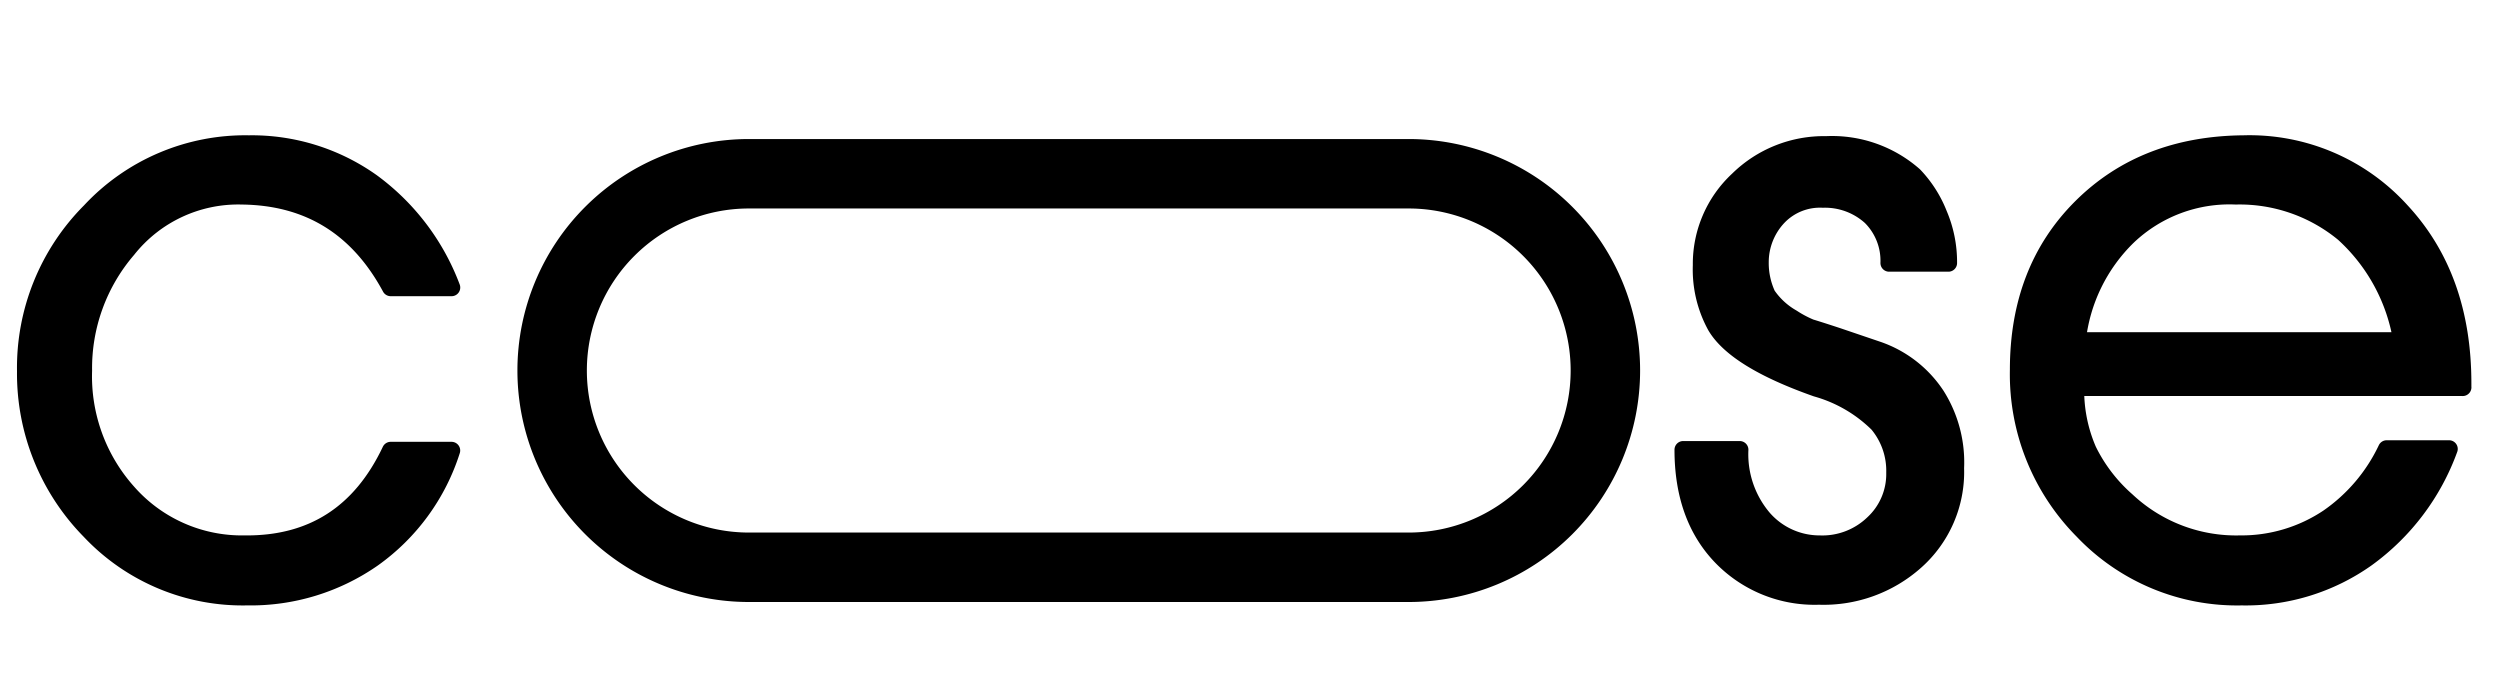
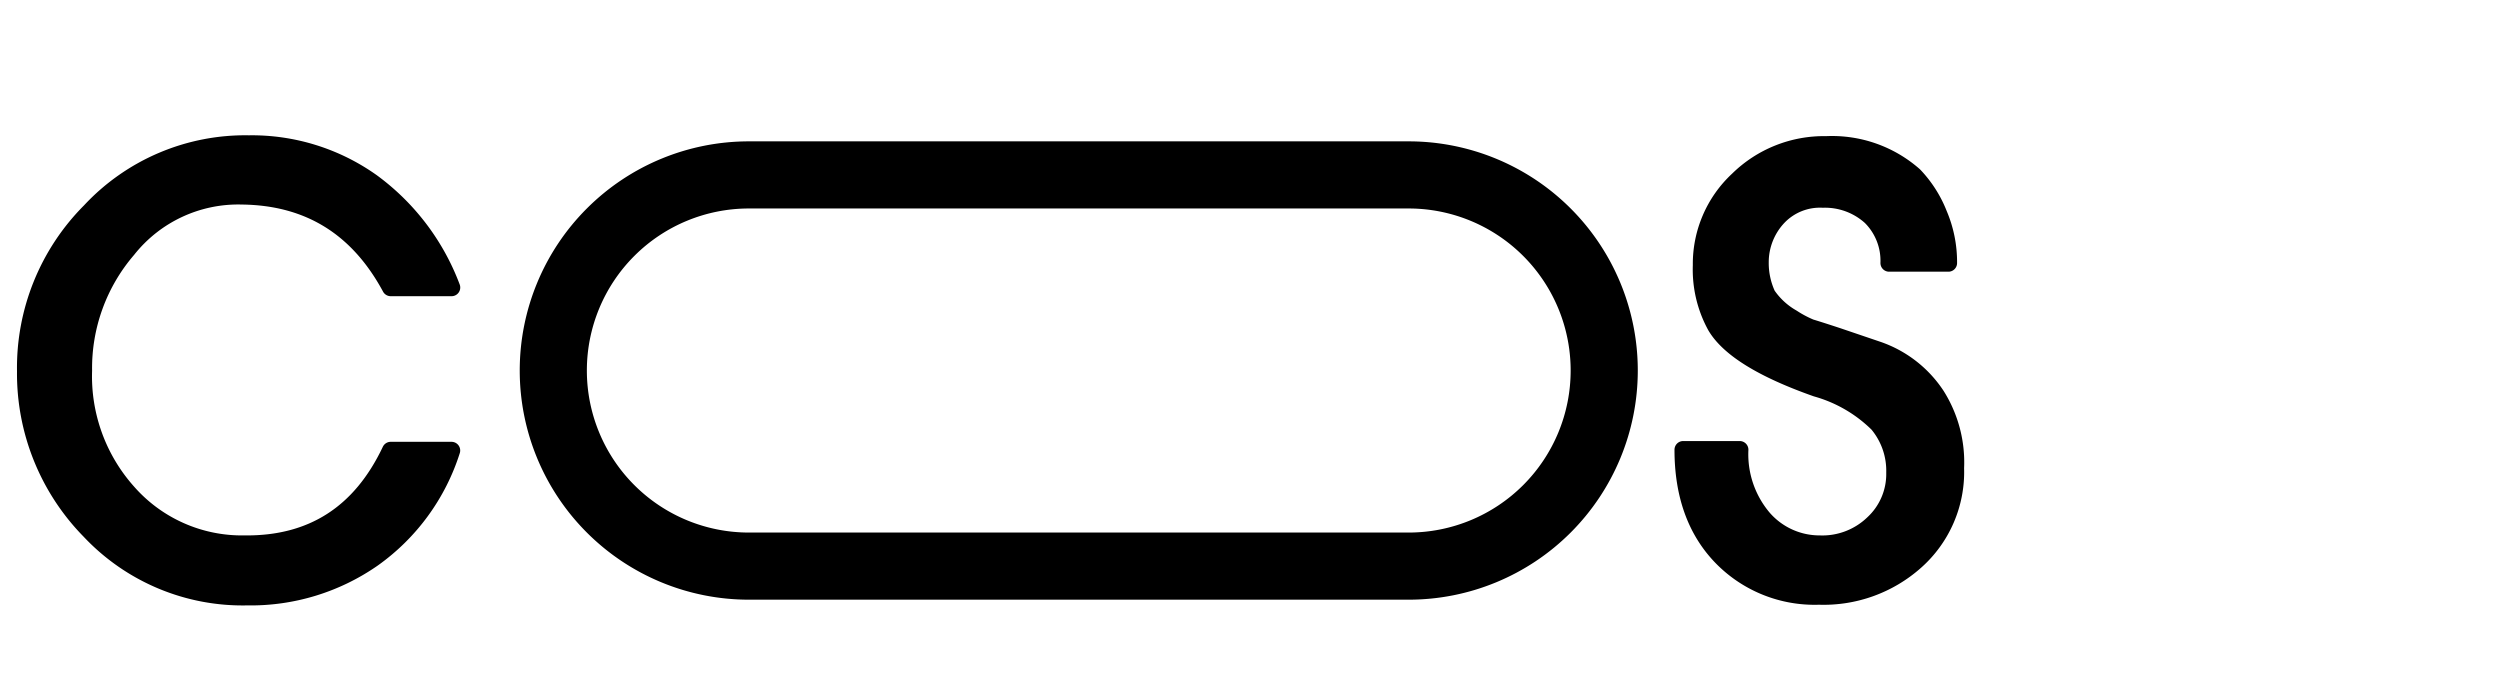
<svg xmlns="http://www.w3.org/2000/svg" viewBox="0 0 216 60" height="60" width="216">
  <defs>
    <clipPath id="clip-path">
      <rect transform="translate(-3)" height="106" width="222" data-name="Rectangle 1" id="Rectangle_1" />
    </clipPath>
    <clipPath id="clip-logoneu">
      <rect height="60" width="216" />
    </clipPath>
  </defs>
  <g clip-path="url(#clip-logoneu)" id="logoneu">
    <g clip-path="url(#clip-path)" transform="translate(1 -23)" id="logo-coose">
      <g transform="translate(-1.701 -0.487)" id="coose-logo">
        <g transform="translate(-690 -406)" id="Group_1">
          <g data-name="Group 1" id="Group_1-2">
            <path stroke-width="1.5" stroke-linejoin="round" stroke="#000" d="M724.456,454.327q-4.212-7.816-12.836-7.917a12.215,12.215,0,0,0-9.905,4.615,15.741,15.741,0,0,0-3.807,10.479,15.043,15.043,0,0,0,3.807,10.512,13.144,13.144,0,0,0,10.107,4.48q8.76.1,12.634-8.086h5.256a18.2,18.2,0,0,1-6.789,9.315,18.457,18.457,0,0,1-10.866,3.319,18.111,18.111,0,0,1-13.578-5.694,19.373,19.373,0,0,1-5.559-13.78,19.126,19.126,0,0,1,5.576-13.813,18.283,18.283,0,0,1,13.7-5.829,17.875,17.875,0,0,1,10.613,3.3,19.966,19.966,0,0,1,6.907,9.1H724.46Z" data-name="Path 1" id="Path_1" />
          </g>
          <g transform="translate(736 444)" data-name="Rectangle_1" id="Rectangle_1-2">
-             <path stroke-width="1" stroke-linejoin="bevel" stroke="#000" fill="none" d="M19.406-2h57a19.5,19.5,0,0,1,19.5,19.5h0A19.5,19.5,0,0,1,76.406,37h-57A19.5,19.5,0,0,1-.094,17.5h0A19.5,19.5,0,0,1,19.406-2Z" data-name="Path 2" id="Path_2" />
            <path stroke-width="5.8" stroke-linejoin="bevel" stroke="#000" fill="none" d="M19.406.6h57a16.9,16.9,0,0,1,16.9,16.9h0a16.9,16.9,0,0,1-16.9,16.9h-57a16.9,16.9,0,0,1-16.9-16.9h0A16.9,16.9,0,0,1,19.406.6Z" data-name="Path 3" id="Path_3" />
          </g>
          <g transform="translate(6)" data-name="Group 2" id="Group_2">
            <path stroke-width="1.5" stroke-linejoin="round" stroke="#000" transform="translate(1)" d="M829.127,468.343h4.886a8.558,8.558,0,0,0,2.021,5.93,6.463,6.463,0,0,0,4.886,2.224,6.347,6.347,0,0,0,4.615-1.752,5.834,5.834,0,0,0,1.887-4.414,6.331,6.331,0,0,0-1.466-4.228,12.227,12.227,0,0,0-5.306-3.083q-6.975-2.46-8.693-5.357a10.123,10.123,0,0,1-1.246-5.256,9.9,9.9,0,0,1,3.167-7.378A10.576,10.576,0,0,1,841.492,442a10.712,10.712,0,0,1,7.58,2.662A10.277,10.277,0,0,1,851.2,448a10.537,10.537,0,0,1,.842,4.212h-5.121a5.362,5.362,0,0,0-1.583-4.01,5.906,5.906,0,0,0-4.144-1.516,5,5,0,0,0-3.858,1.532,5.706,5.706,0,0,0-1.566,3.925,6.58,6.58,0,0,0,.606,2.83,6.479,6.479,0,0,0,2.156,1.988,9.762,9.762,0,0,0,1.584.842q.673.2,2.324.742l3.471,1.179a9.918,9.918,0,0,1,5.087,3.942,10.819,10.819,0,0,1,1.651,6.266,10.3,10.3,0,0,1-3.471,8.053,11.907,11.907,0,0,1-8.322,3,11.189,11.189,0,0,1-8.439-3.419Q829.129,474.138,829.127,468.343Z" data-name="Path 4" id="Path_4" />
-             <path stroke-width="1.5" stroke-linejoin="round" stroke-linecap="square" stroke="#000" transform="translate(5)" d="M892.482,462.952H859.027a13,13,0,0,0,1.078,5.458,13.988,13.988,0,0,0,3.336,4.346,13.835,13.835,0,0,0,9.8,3.74,13.486,13.486,0,0,0,7.647-2.291,15.041,15.041,0,0,0,5.021-5.93H891.3a20.116,20.116,0,0,1-7.108,9.434,18.07,18.07,0,0,1-10.815,3.336,18.376,18.376,0,0,1-13.712-5.711,19.178,19.178,0,0,1-5.56-13.9q0-8.623,5.425-14.032t14.049-5.475a17.669,17.669,0,0,1,13.578,5.8q5.324,5.727,5.322,14.892v.336Zm-5.255-4.009a15.93,15.93,0,0,0-5.02-9.3,14.138,14.138,0,0,0-9.332-3.234,12.745,12.745,0,0,0-9.333,3.5,14.743,14.743,0,0,0-4.38,9.029h28.065Z" data-name="Path 5" id="Path_5" />
          </g>
        </g>
      </g>
    </g>
  </g>
</svg>